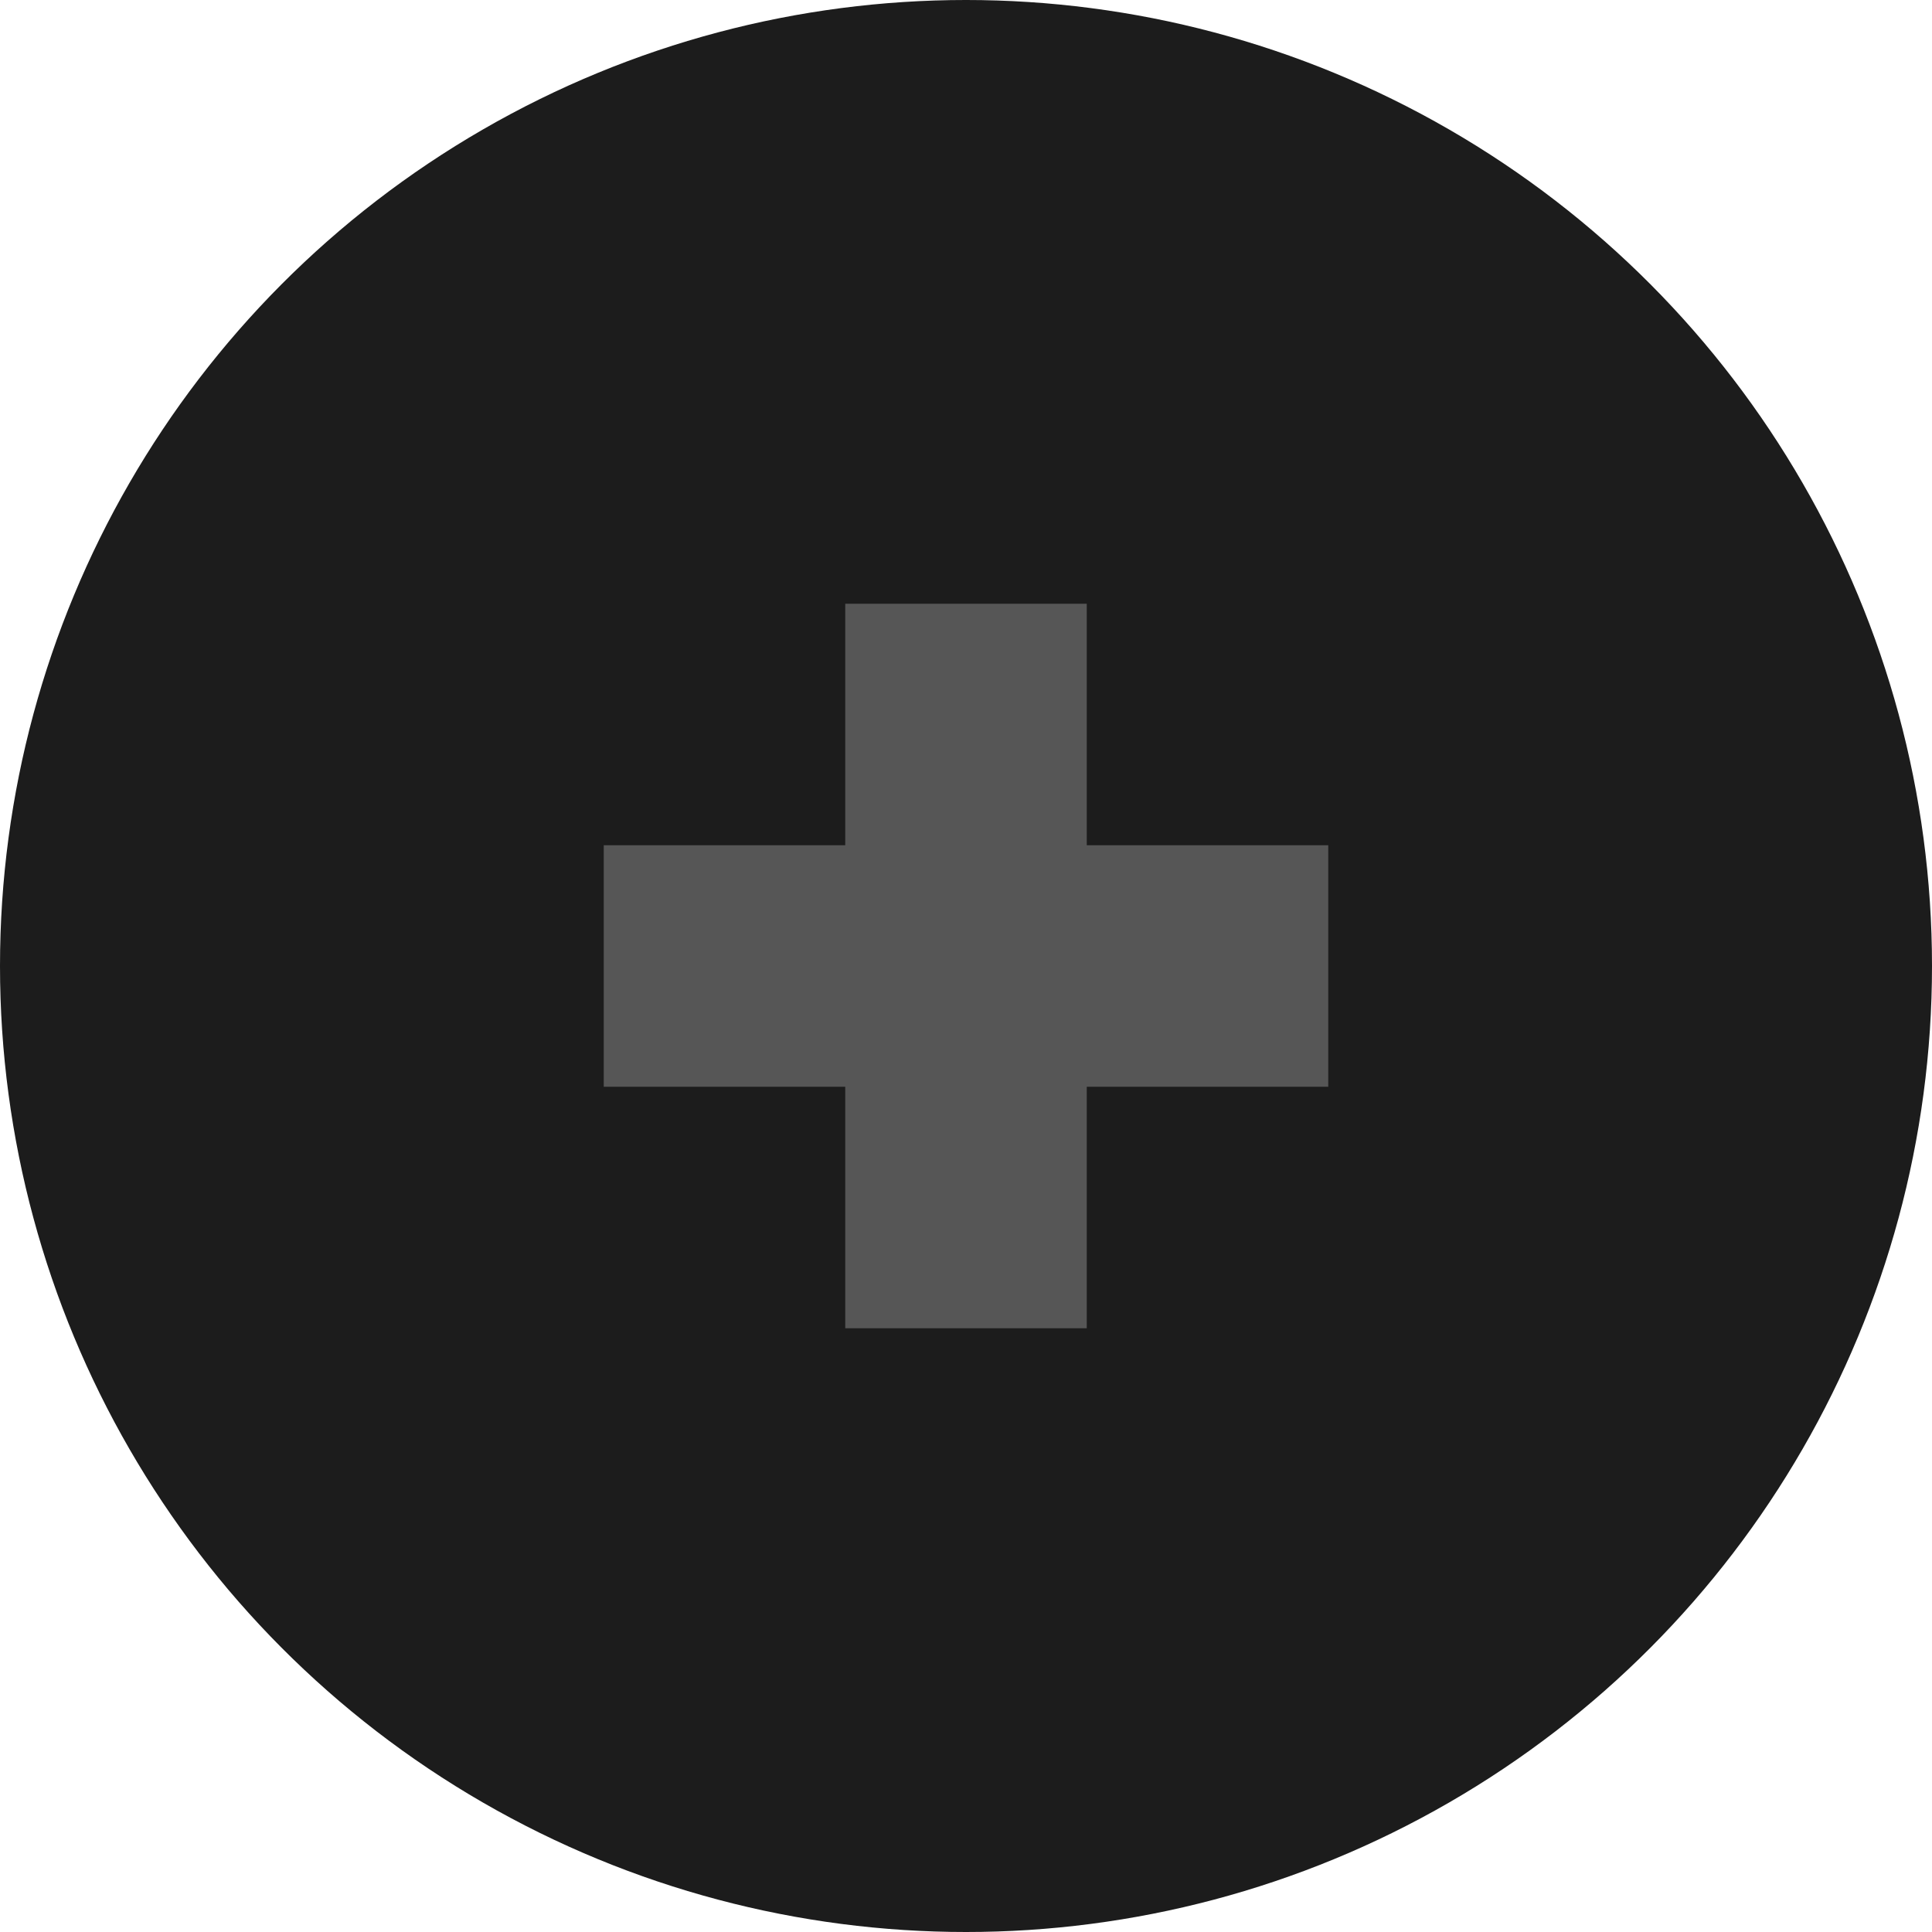
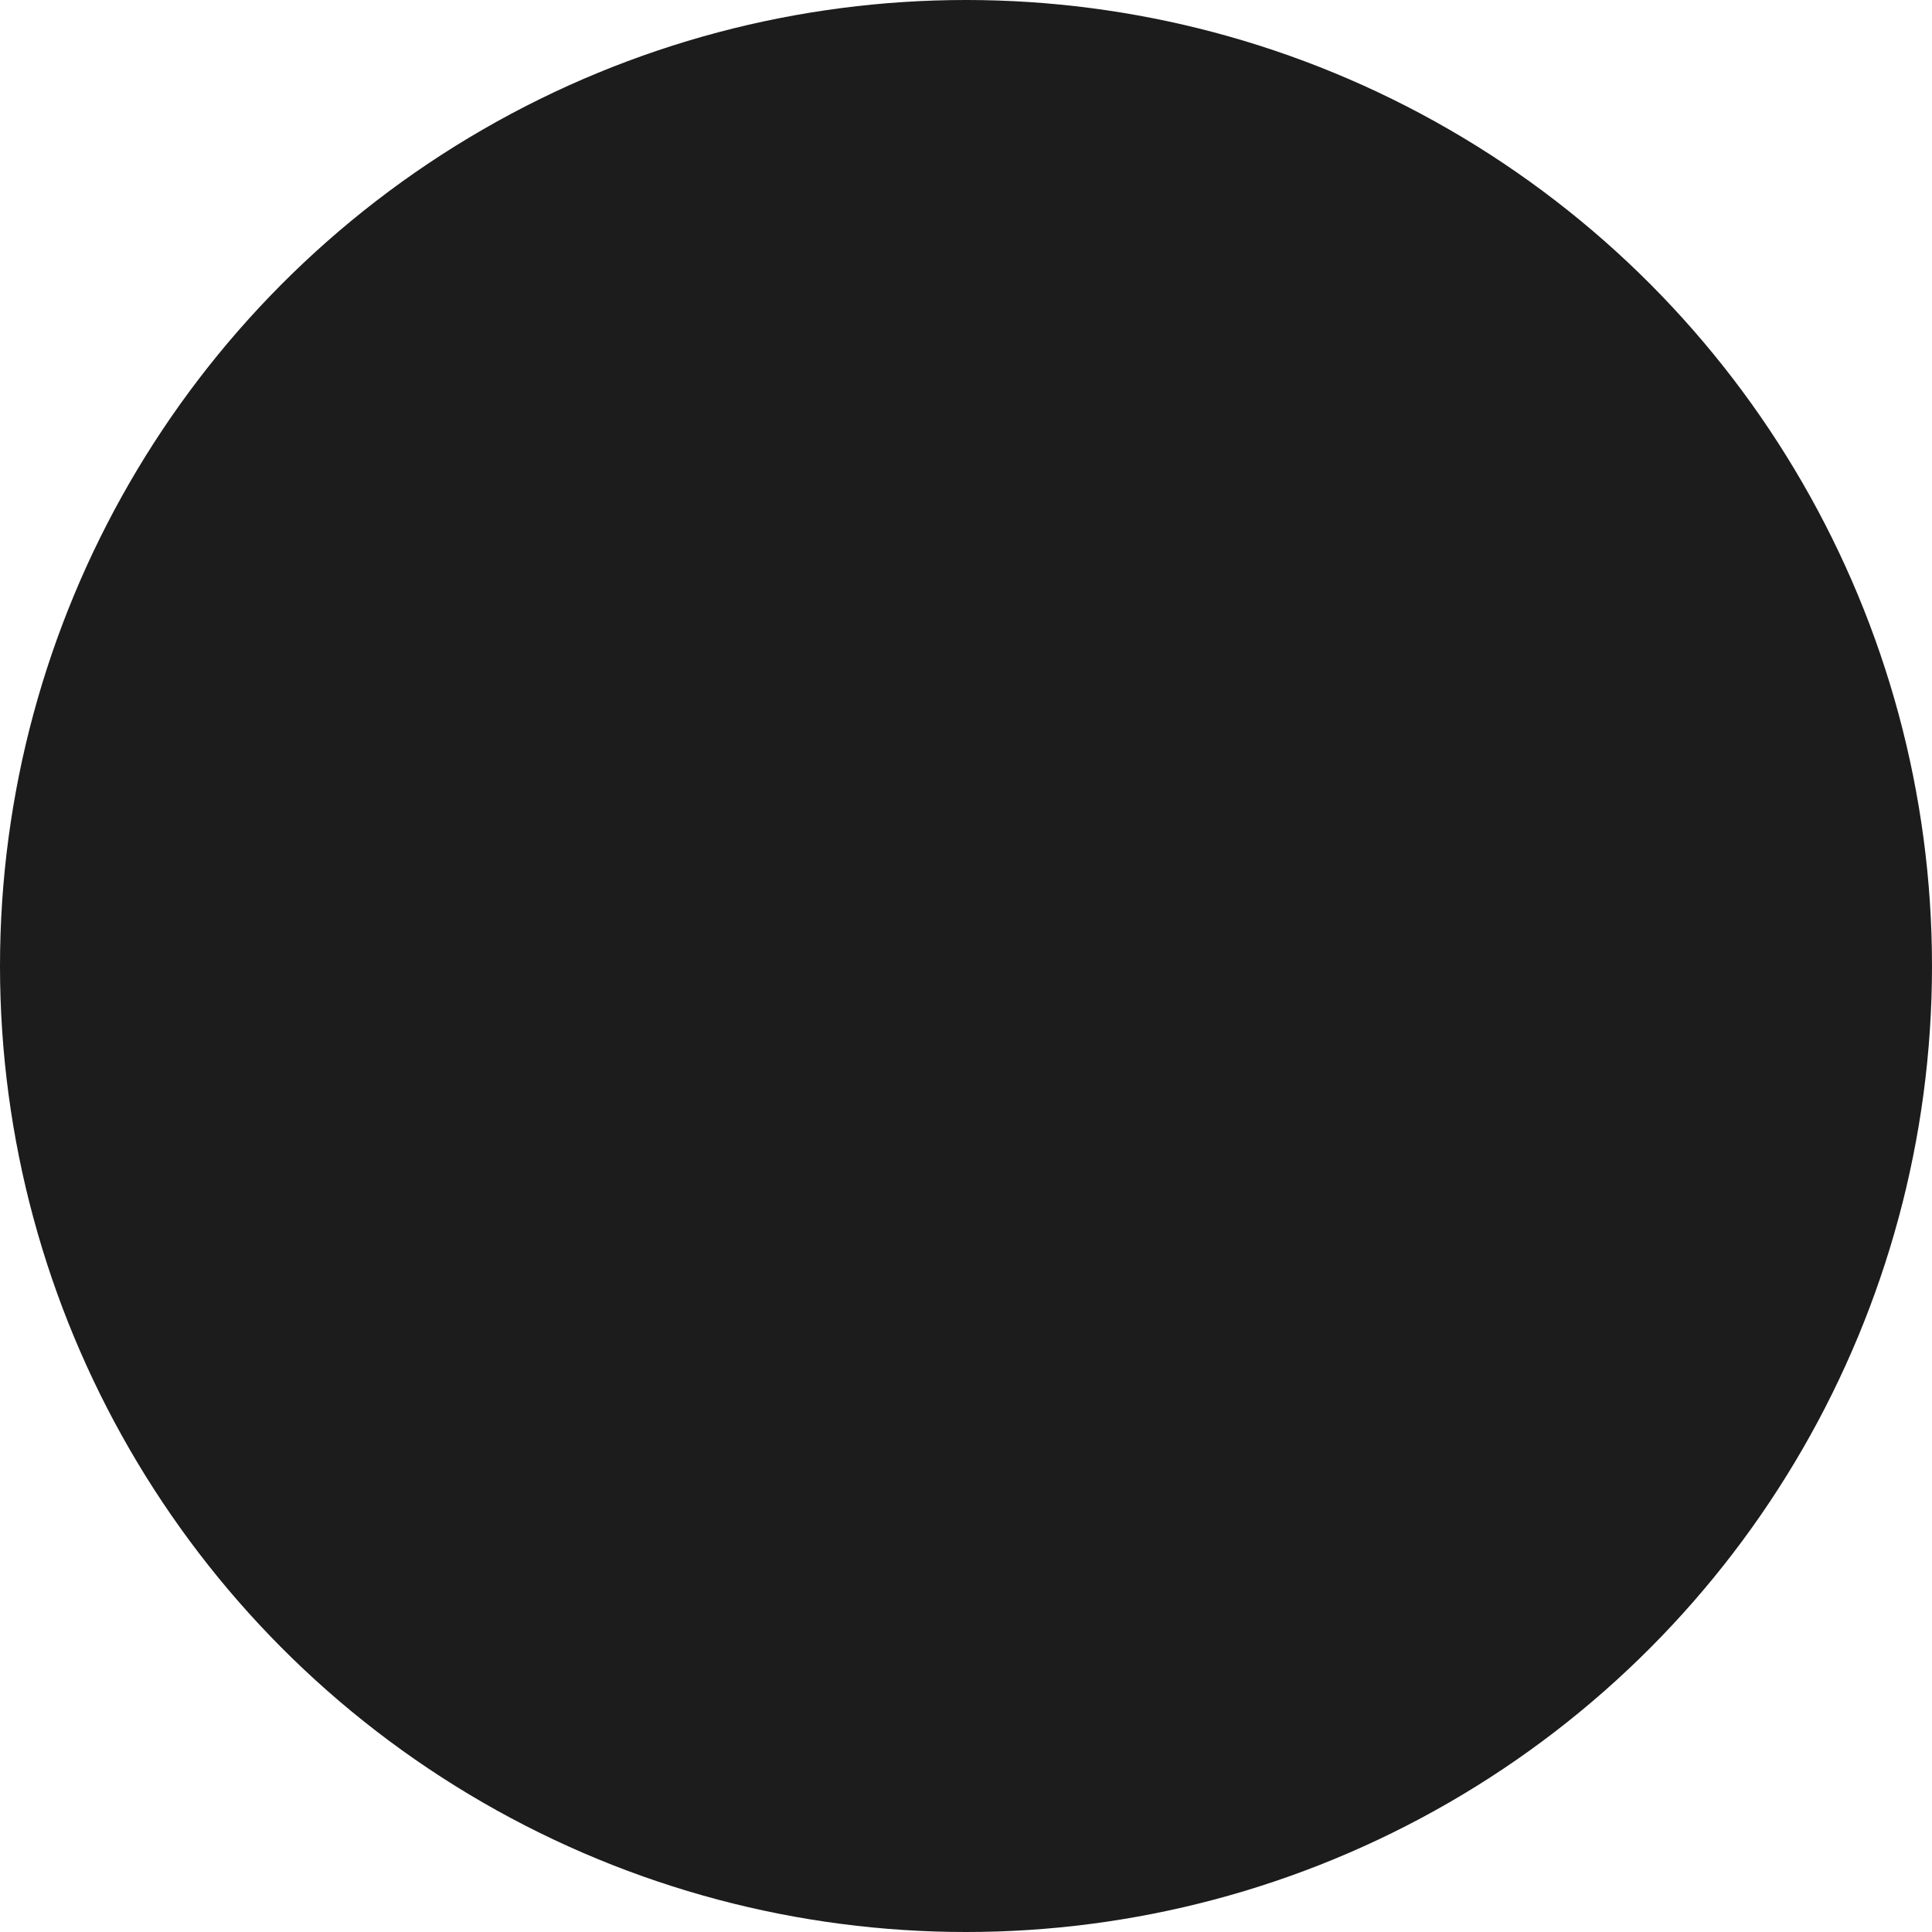
<svg xmlns="http://www.w3.org/2000/svg" width="16" height="16" viewBox="0 0 16 16" fill="none">
  <circle cx="8" cy="8" r="8" fill="#1C1C1C" />
-   <path fill-rule="evenodd" clip-rule="evenodd" d="M9 7V5H7L7 7H5V9H7L7 11H9V9H11V7H9Z" fill="#565656" />
</svg>